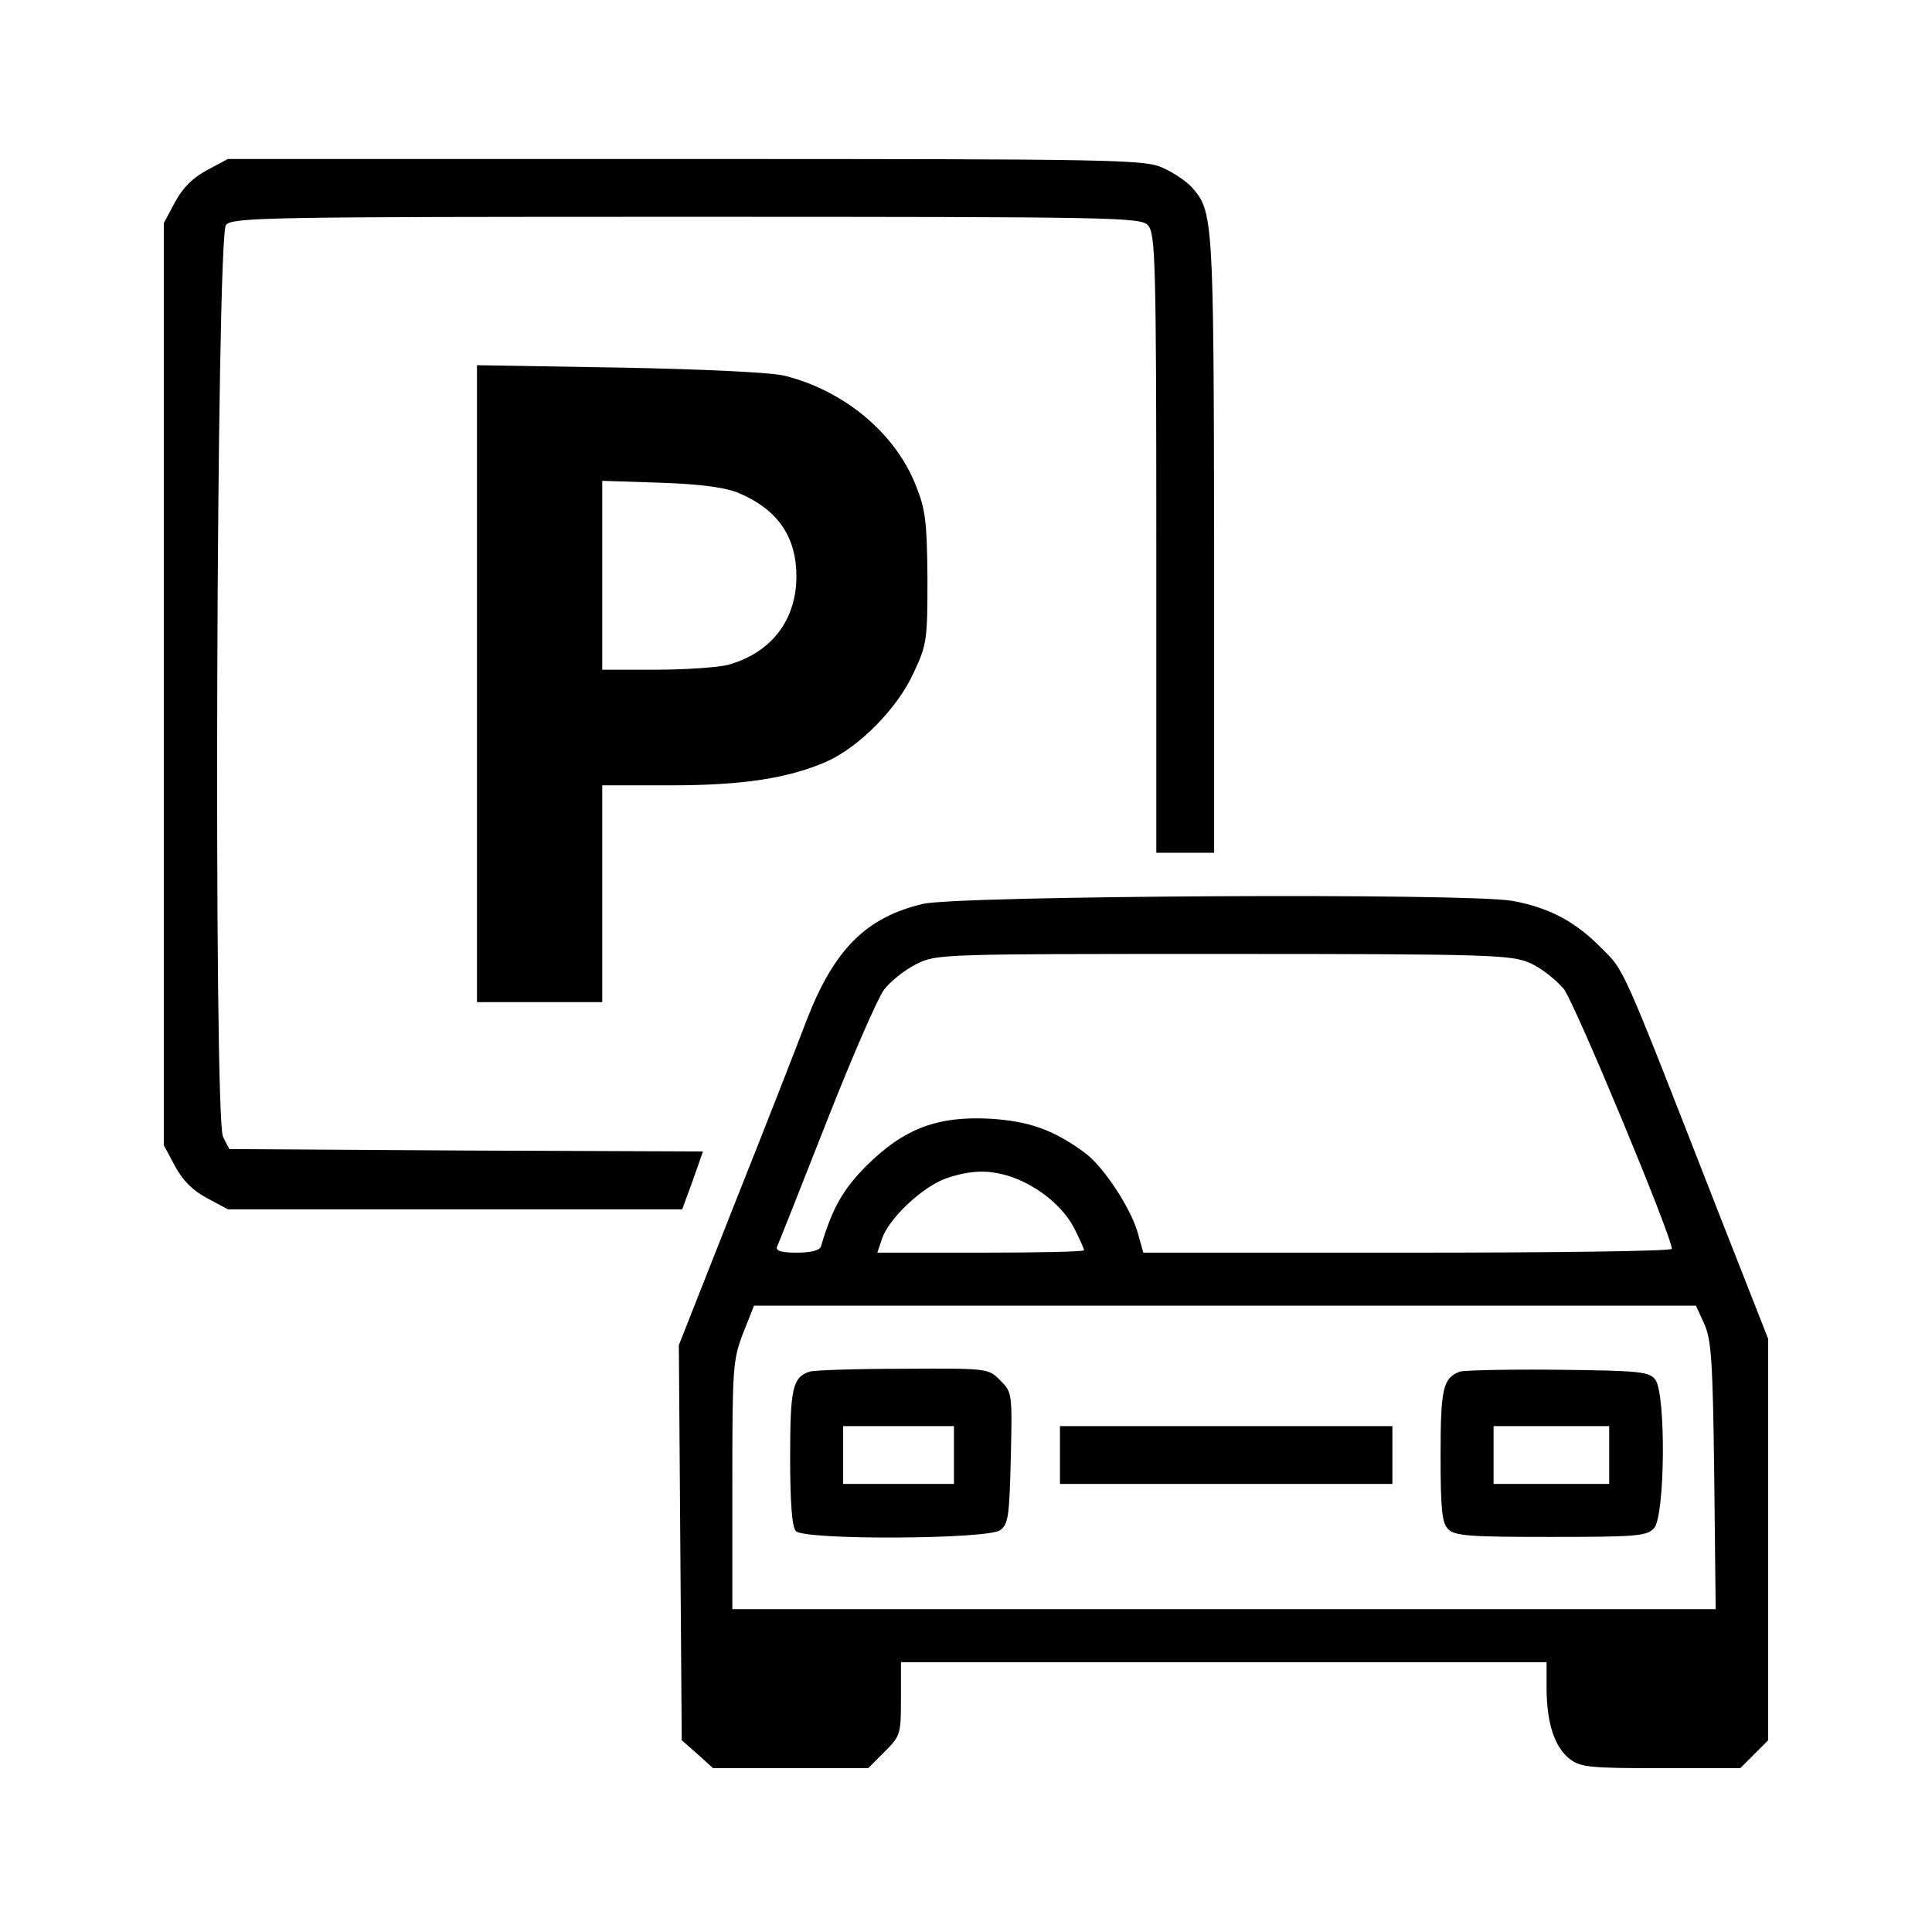
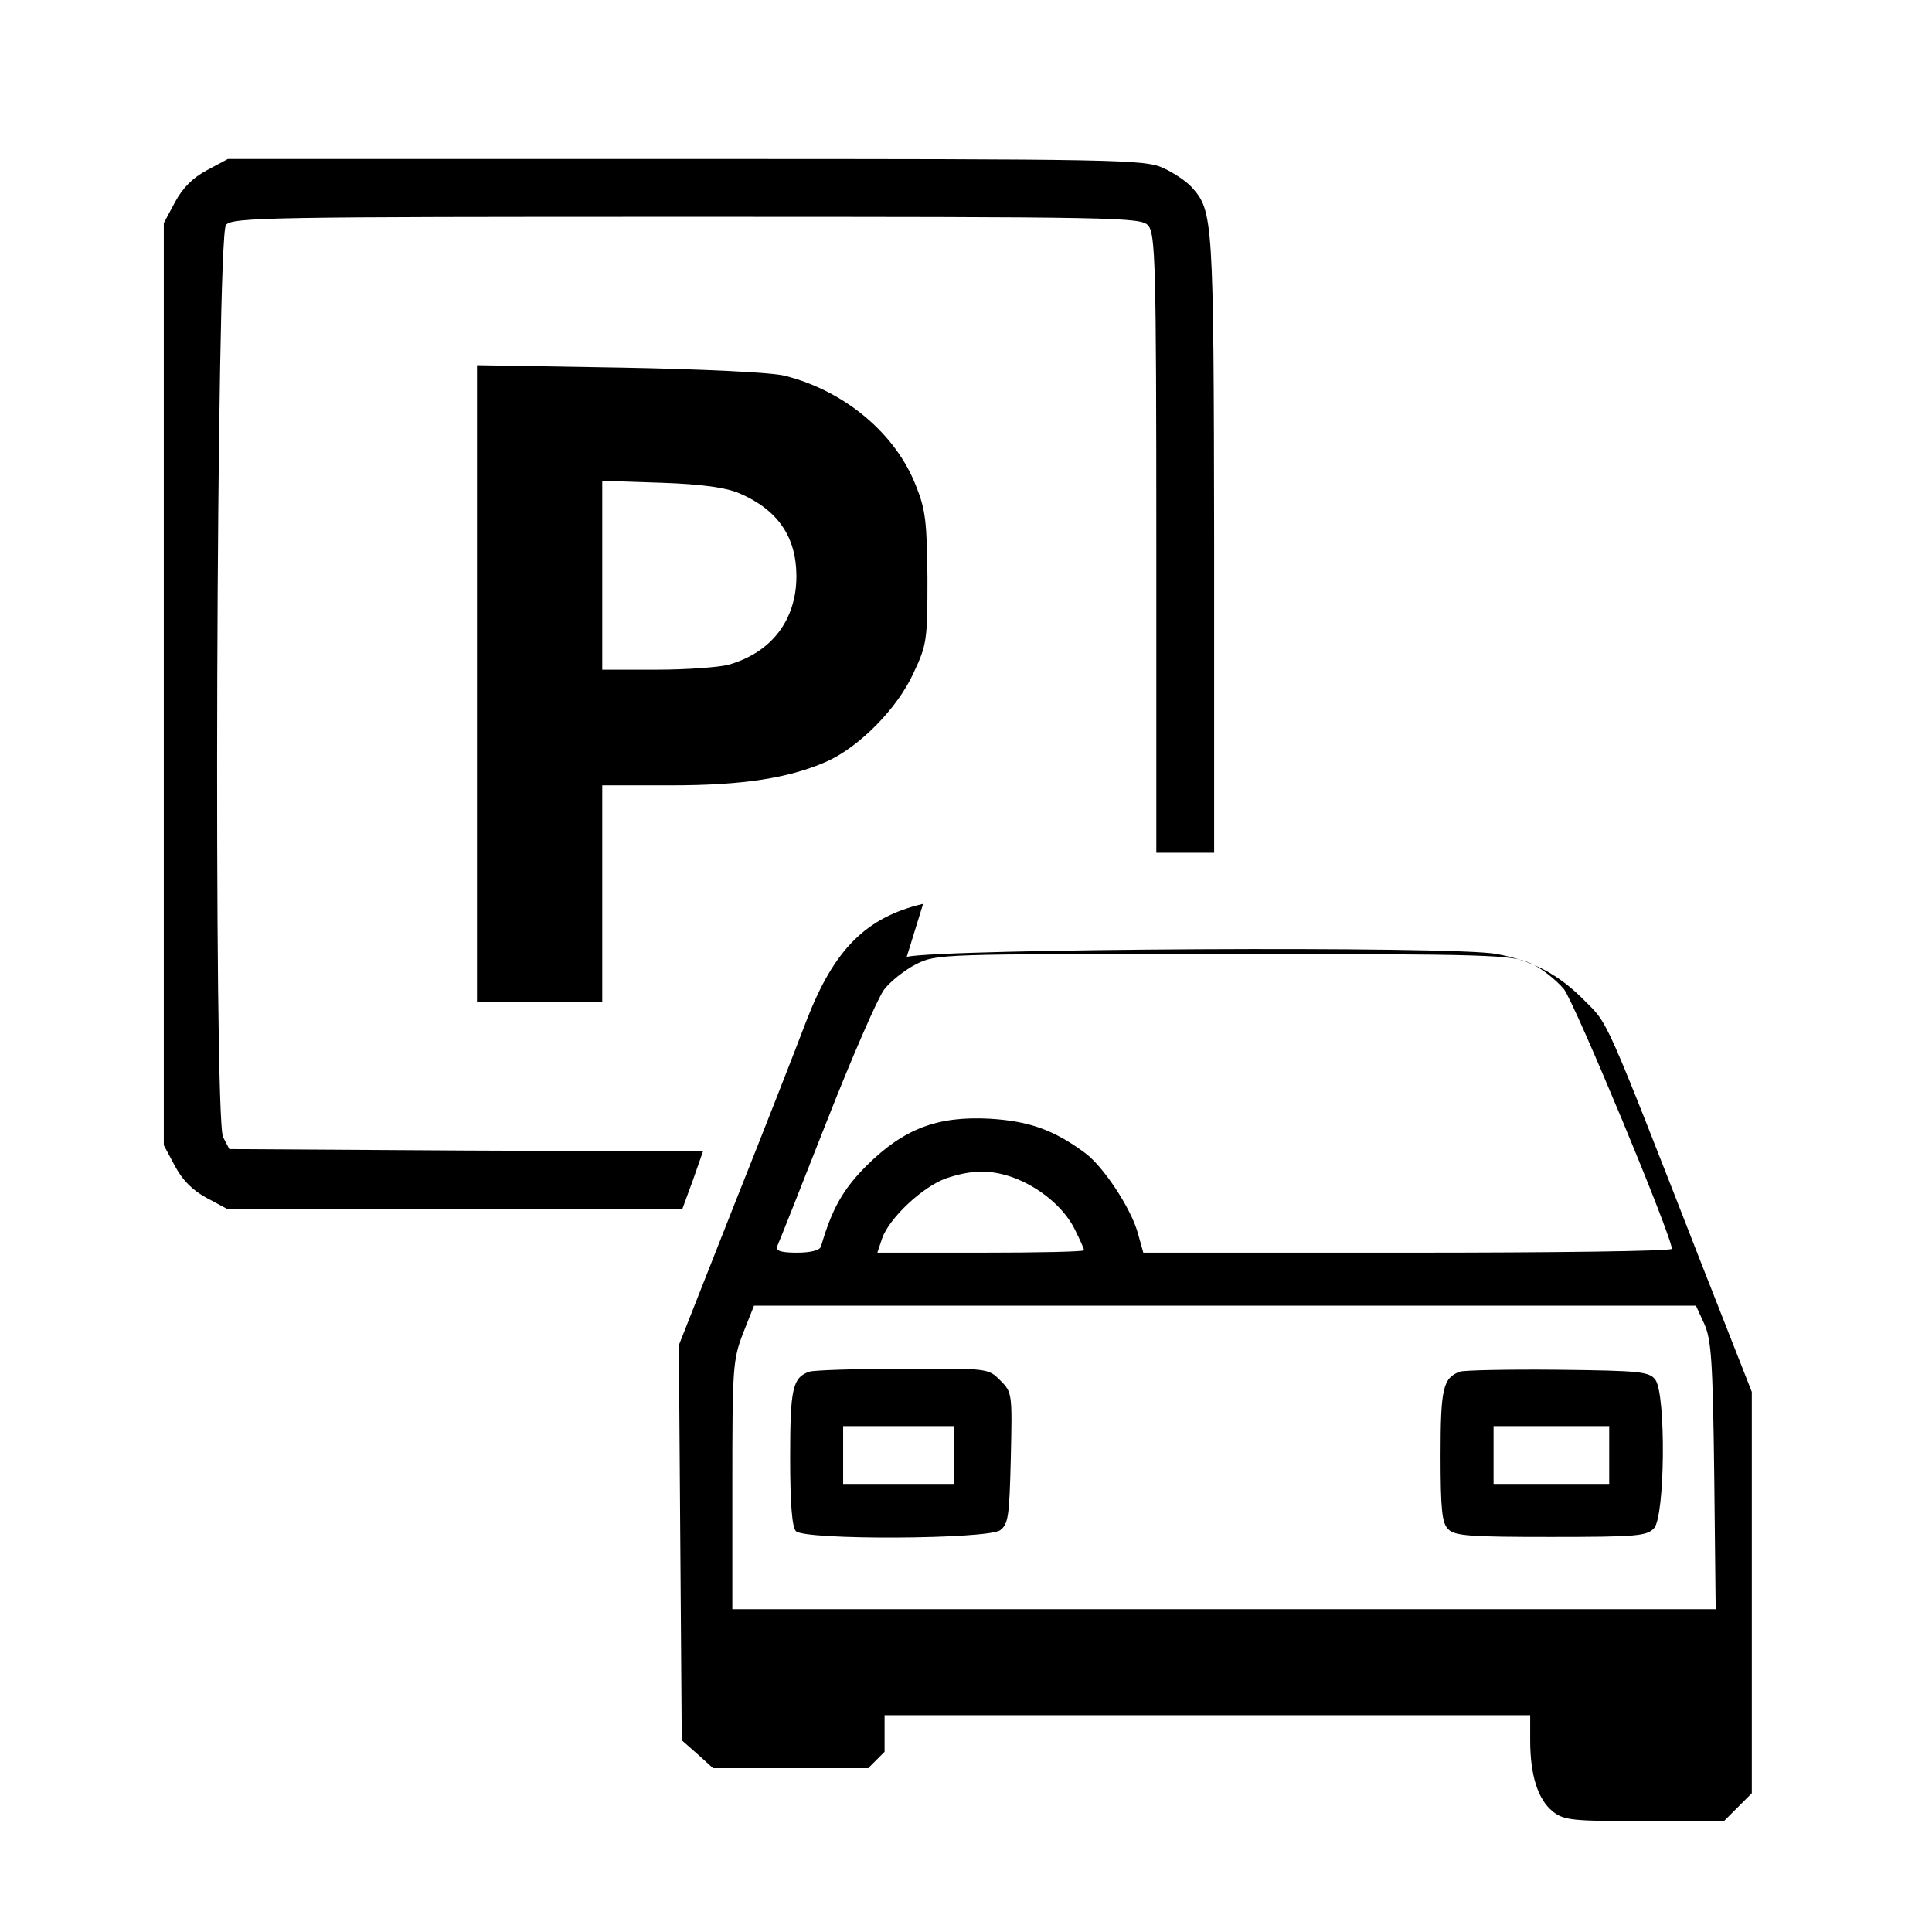
<svg xmlns="http://www.w3.org/2000/svg" version="1.0" width="401pt" height="401pt" viewBox="0 0 401 401" preserveAspectRatio="xMidYMid meet">
  <g transform="translate(0,401) scale(0.1,-0.1)" fill="#000000" stroke="none">
    <path d="M430 3657 c-30 -16 -51 -37 -67 -67 l-23 -43 0 -957 0 -957 23 -43 c16 -30 37 -51 67 -67 l43 -23 472 0 471 0 22 60 21 60 -492 2 -491 3 -13 25 c-20 38 -14 1870 6 1893 12 16 91 17 956 17 900 0 943 -1 958 -18 15 -17 17 -77 17 -660 l0 -642 60 0 60 0 0 643 c-1 677 -2 689 -47 739 -10 11 -36 29 -58 39 -38 18 -90 19 -991 19 l-951 0 -43 -23z" />
    <path d="M990 2591 l0 -661 130 0 130 0 0 225 0 225 143 0 c150 0 244 15 322 49 68 30 148 111 181 184 28 59 29 69 29 197 -1 116 -4 143 -24 192 -42 108 -148 197 -272 228 -25 7 -175 14 -341 17 l-298 5 0 -661z m545 395 c79 -34 118 -90 118 -172 0 -91 -52 -159 -142 -184 -20 -5 -87 -10 -148 -10 l-113 0 0 196 0 196 123 -4 c85 -3 134 -10 162 -22z" />
-     <path d="M1916 2134 c-119 -28 -185 -95 -242 -242 -20 -53 -88 -227 -151 -385 l-114 -289 3 -410 3 -410 33 -29 32 -29 161 0 161 0 34 34 c33 33 34 37 34 110 l0 76 670 0 670 0 0 -52 c0 -73 16 -123 47 -148 23 -18 40 -20 190 -20 l165 0 29 29 29 29 0 417 0 416 -101 257 c-207 530 -196 505 -246 555 -53 54 -107 83 -183 97 -89 17 -1150 11 -1224 -6z m1260 -123 c23 -10 54 -35 70 -54 23 -30 224 -513 224 -539 0 -5 -247 -8 -548 -8 l-549 0 -12 43 c-15 51 -71 136 -109 164 -65 48 -116 66 -197 71 -110 6 -179 -21 -256 -97 -50 -50 -72 -90 -95 -168 -2 -8 -21 -13 -50 -13 -33 0 -45 4 -41 13 3 6 49 122 102 257 53 135 107 259 120 276 13 17 43 41 67 53 42 21 51 21 638 21 560 0 597 -2 636 -19z m-1073 -445 c54 -20 104 -61 127 -106 11 -22 20 -42 20 -45 0 -3 -97 -5 -214 -5 l-215 0 10 30 c15 42 83 106 132 124 53 18 92 19 140 2z m1434 -303 c15 -33 18 -76 21 -315 l3 -278 -1021 0 -1020 0 0 257 c0 243 1 260 22 315 l23 58 977 0 978 0 17 -37z" />
+     <path d="M1916 2134 c-119 -28 -185 -95 -242 -242 -20 -53 -88 -227 -151 -385 l-114 -289 3 -410 3 -410 33 -29 32 -29 161 0 161 0 34 34 l0 76 670 0 670 0 0 -52 c0 -73 16 -123 47 -148 23 -18 40 -20 190 -20 l165 0 29 29 29 29 0 417 0 416 -101 257 c-207 530 -196 505 -246 555 -53 54 -107 83 -183 97 -89 17 -1150 11 -1224 -6z m1260 -123 c23 -10 54 -35 70 -54 23 -30 224 -513 224 -539 0 -5 -247 -8 -548 -8 l-549 0 -12 43 c-15 51 -71 136 -109 164 -65 48 -116 66 -197 71 -110 6 -179 -21 -256 -97 -50 -50 -72 -90 -95 -168 -2 -8 -21 -13 -50 -13 -33 0 -45 4 -41 13 3 6 49 122 102 257 53 135 107 259 120 276 13 17 43 41 67 53 42 21 51 21 638 21 560 0 597 -2 636 -19z m-1073 -445 c54 -20 104 -61 127 -106 11 -22 20 -42 20 -45 0 -3 -97 -5 -214 -5 l-215 0 10 30 c15 42 83 106 132 124 53 18 92 19 140 2z m1434 -303 c15 -33 18 -76 21 -315 l3 -278 -1021 0 -1020 0 0 257 c0 243 1 260 22 315 l23 58 977 0 978 0 17 -37z" />
    <path d="M1680 1163 c-35 -12 -40 -35 -40 -178 0 -96 4 -145 12 -153 19 -19 398 -17 424 2 17 13 19 29 22 150 3 134 3 136 -22 161 -25 25 -25 25 -203 24 -98 0 -185 -3 -193 -6z m300 -173 l0 -60 -115 0 -115 0 0 60 0 60 115 0 115 0 0 -60z" />
    <path d="M3030 1163 c-35 -13 -40 -35 -40 -174 0 -112 3 -141 16 -153 13 -14 47 -16 213 -16 179 0 199 2 214 18 23 25 25 277 3 308 -13 17 -29 19 -203 21 -103 1 -195 -1 -203 -4z m310 -173 l0 -60 -120 0 -120 0 0 60 0 60 120 0 120 0 0 -60z" />
-     <path d="M2200 990 l0 -60 345 0 345 0 0 60 0 60 -345 0 -345 0 0 -60z" />
  </g>
</svg>